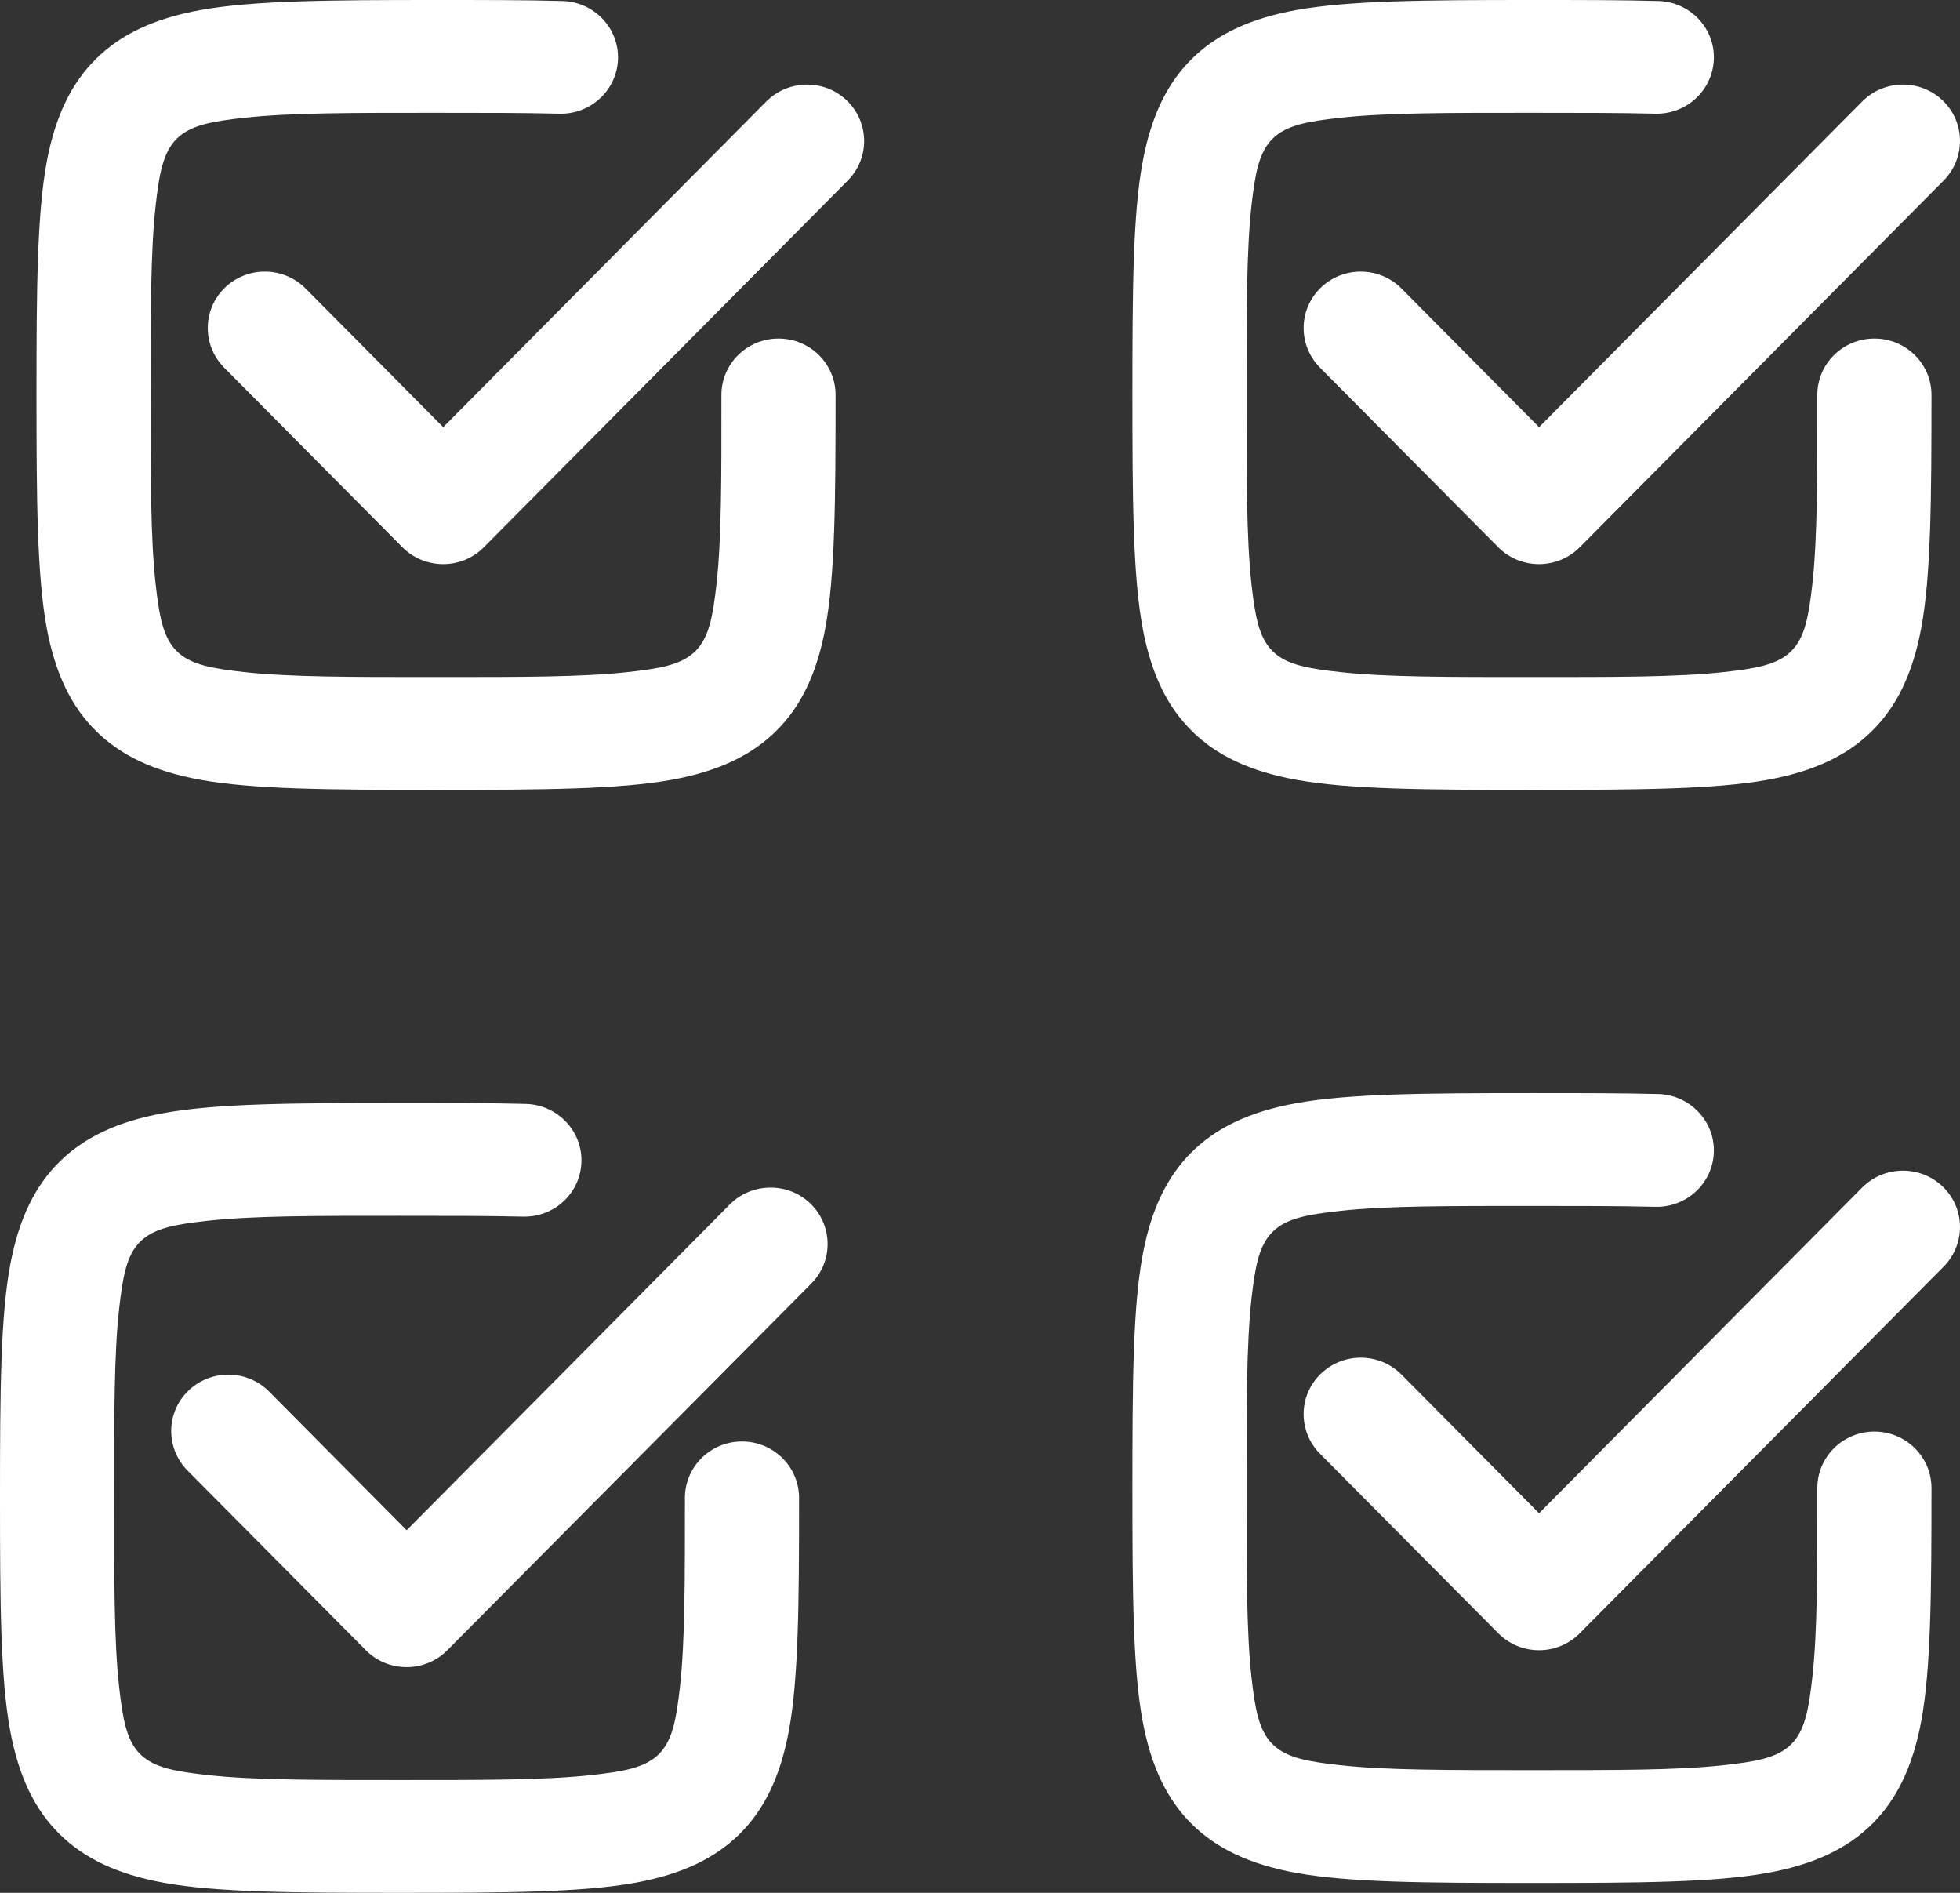
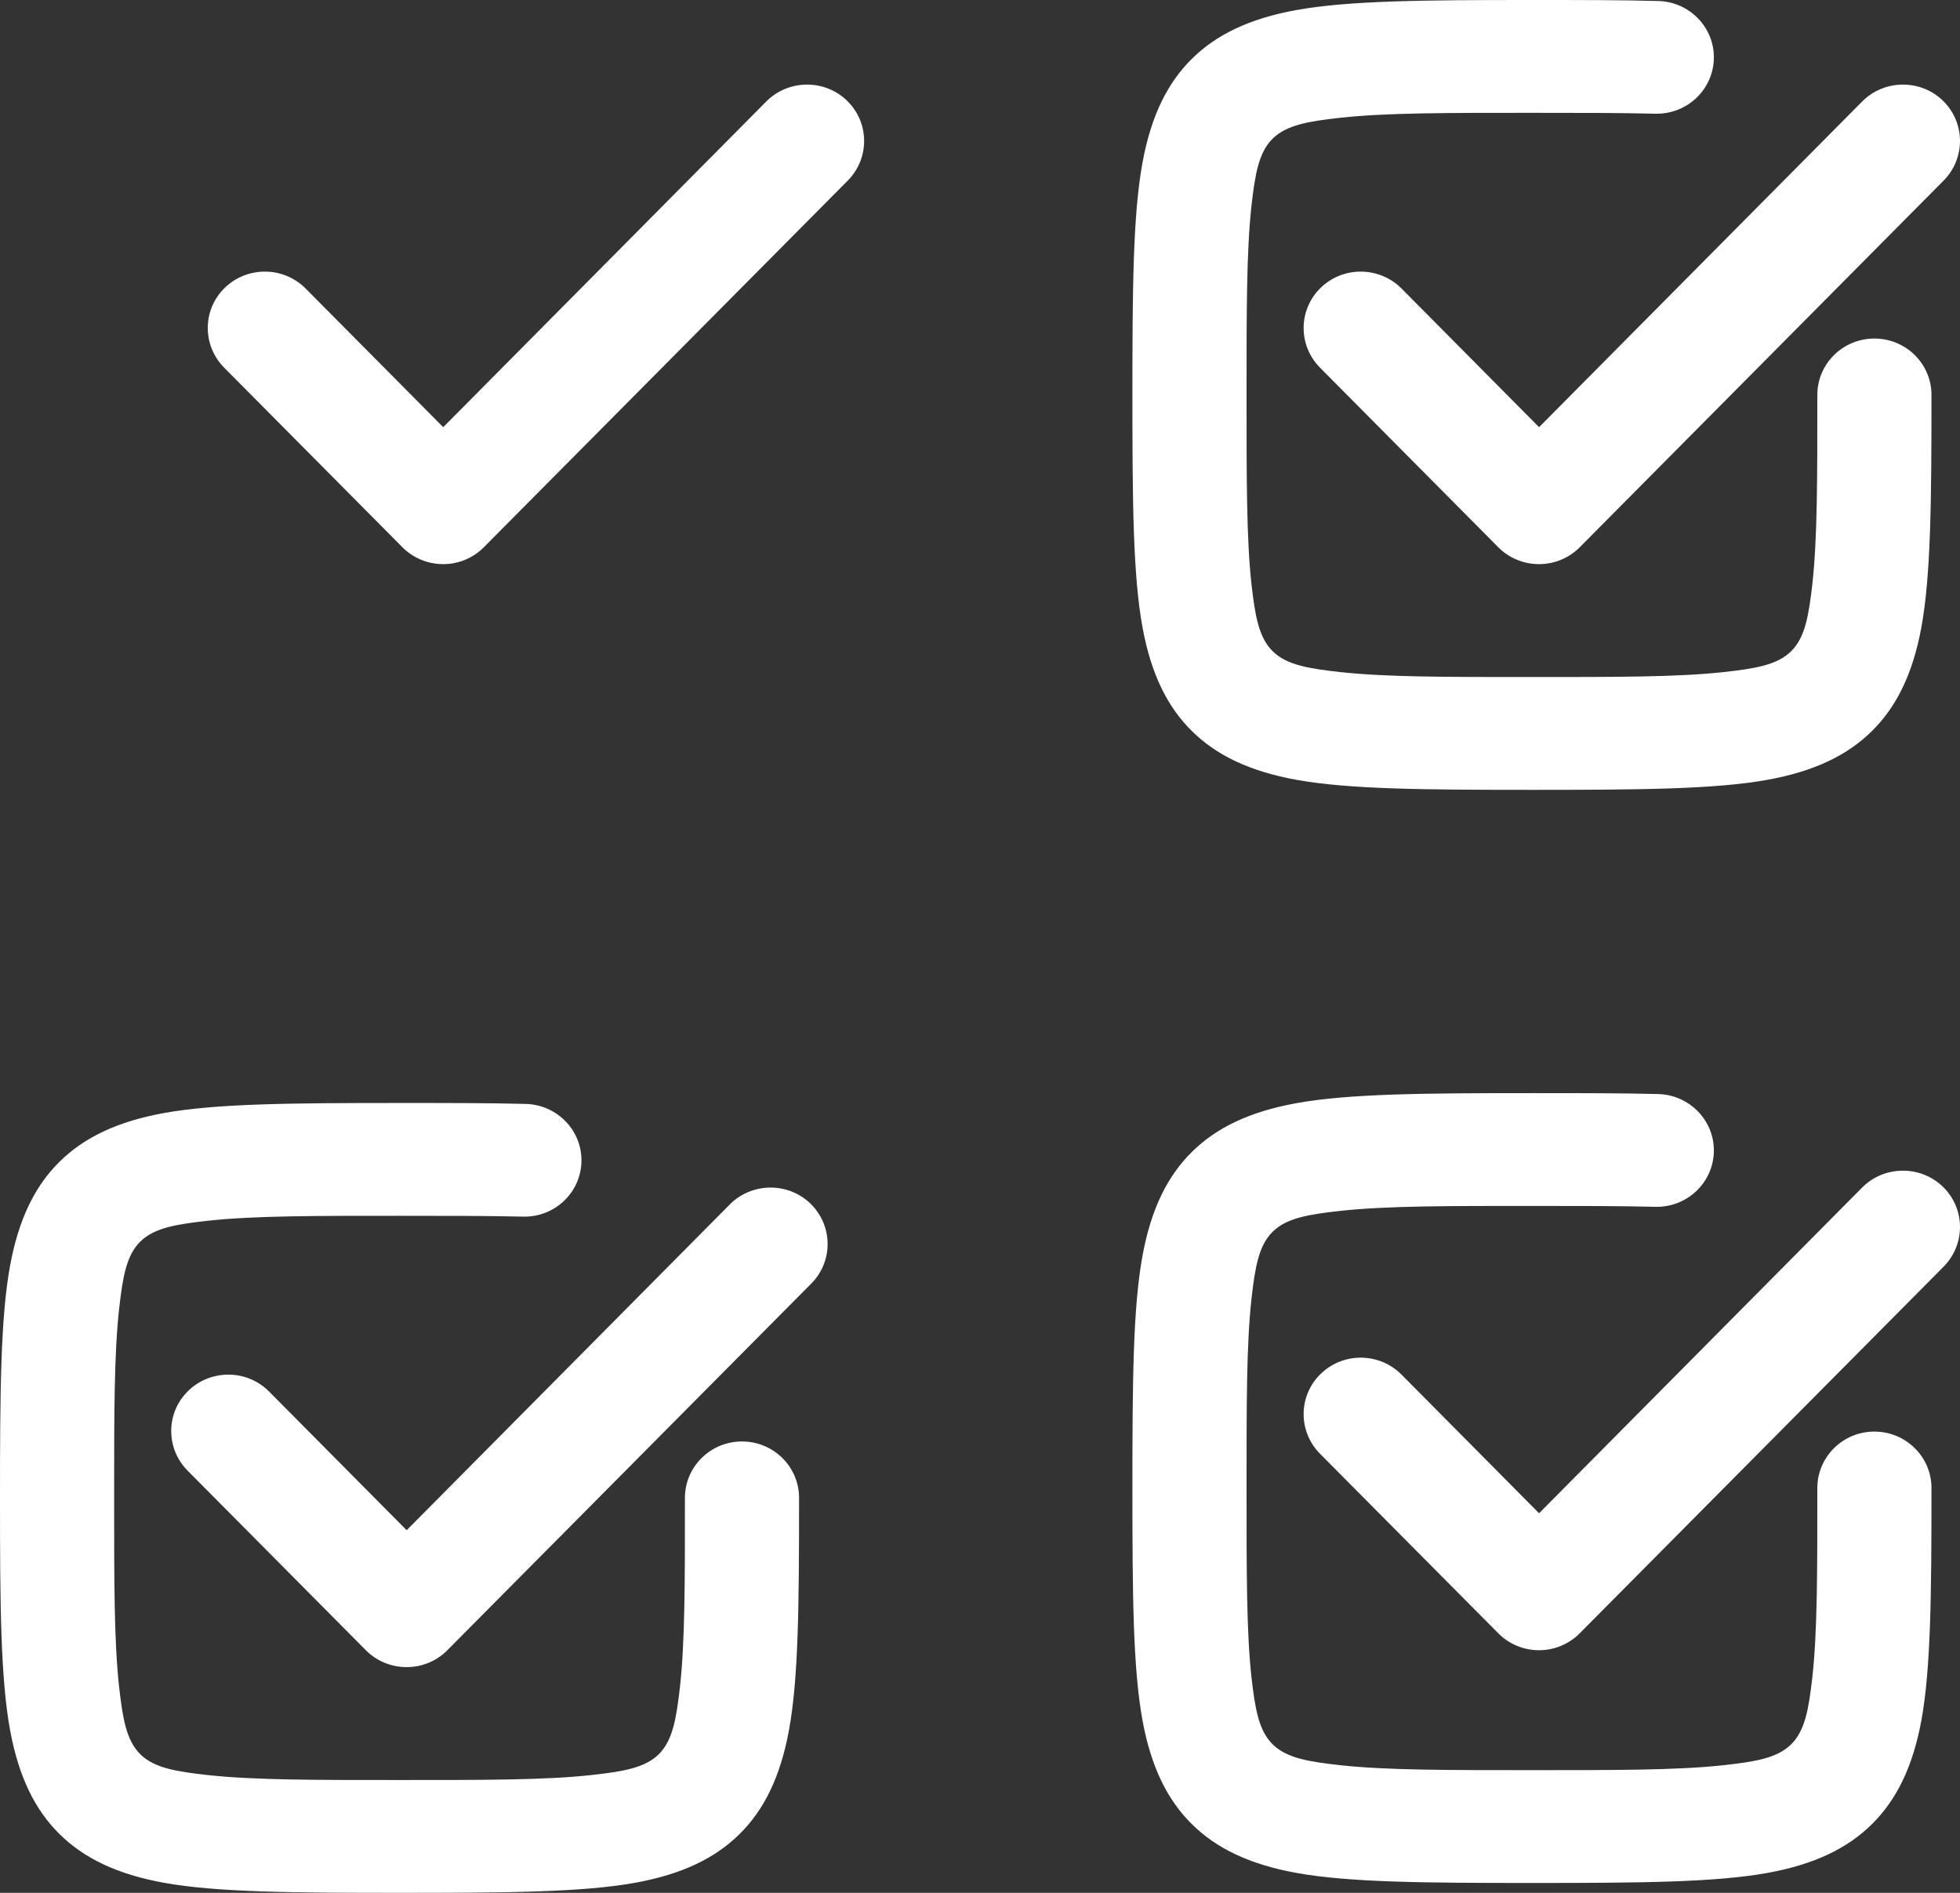
<svg xmlns="http://www.w3.org/2000/svg" width="29" height="28" viewBox="0 0 29 28" fill="none">
  <rect x="0" y="0" width="29" height="28" fill="#333333" stroke="none" />
  <path fill-rule="evenodd" clip-rule="evenodd" d="M26.889 5.842C26.889 5.381 27.267 5.008 27.733 5.008C28.2 5.008 28.578 5.381 28.578 5.842C28.578 7.413 28.569 8.513 28.428 9.283C28.299 9.978 28.056 10.46 27.697 10.814C27.338 11.169 26.851 11.409 26.148 11.536C25.369 11.676 24.256 11.684 22.666 11.684C21.076 11.684 19.964 11.676 19.185 11.536C18.482 11.409 17.994 11.169 17.635 10.814C17.276 10.46 17.033 9.978 16.905 9.283C16.763 8.513 16.755 7.413 16.755 5.842C16.755 4.271 16.763 3.171 16.905 2.402C17.033 1.707 17.276 1.225 17.635 0.87C17.994 0.515 18.482 0.275 19.185 0.148C19.964 0.008 21.076 0 22.666 0C23.386 0 24.005 4.00947e-07 24.537 0.015C25.001 0.027 25.371 0.411 25.358 0.87C25.345 1.331 24.957 1.694 24.49 1.682C23.973 1.669 23.369 1.669 22.666 1.669C21.439 1.669 20.519 1.667 19.831 1.742C19.364 1.794 19.037 1.847 18.83 2.051C18.623 2.255 18.57 2.579 18.517 3.04C18.442 3.72 18.444 4.63 18.444 5.842C18.444 7.054 18.442 7.964 18.517 8.644C18.57 9.105 18.623 9.429 18.83 9.633C19.037 9.838 19.364 9.89 19.831 9.942C20.519 10.017 21.439 10.015 22.666 10.015C23.893 10.015 24.813 10.017 25.502 9.942C25.968 9.89 26.295 9.838 26.502 9.633C26.709 9.429 26.762 9.105 26.815 8.644C26.891 7.964 26.889 7.054 26.889 5.842ZM26.889 22.012C26.889 21.551 27.267 21.177 27.733 21.177C28.2 21.177 28.578 21.551 28.578 22.012C28.578 23.583 28.569 24.683 28.428 25.453C28.299 26.147 28.056 26.629 27.697 26.984C27.338 27.339 26.851 27.579 26.148 27.706C25.369 27.846 24.256 27.854 22.666 27.854C21.076 27.854 19.964 27.846 19.185 27.706C18.482 27.579 17.994 27.339 17.635 26.984C17.276 26.629 17.033 26.147 16.905 25.453C16.763 24.683 16.755 23.583 16.755 22.012C16.755 20.441 16.763 19.341 16.905 18.572C17.033 17.877 17.276 17.395 17.635 17.04C17.994 16.685 18.482 16.445 19.185 16.318C19.964 16.178 21.076 16.17 22.666 16.17C23.386 16.17 24.005 16.17 24.537 16.184C25.001 16.197 25.371 16.581 25.358 17.04C25.345 17.501 24.957 17.864 24.49 17.852C23.973 17.839 23.369 17.839 22.666 17.839C21.439 17.839 20.519 17.837 19.831 17.912C19.364 17.964 19.037 18.016 18.83 18.221C18.623 18.425 18.57 18.749 18.517 19.21C18.442 19.89 18.444 20.8 18.444 22.012C18.444 23.224 18.442 24.134 18.517 24.814C18.57 25.275 18.623 25.599 18.83 25.803C19.037 26.008 19.364 26.06 19.831 26.112C20.519 26.187 21.439 26.185 22.666 26.185C23.893 26.185 24.813 26.187 25.502 26.112C25.968 26.06 26.295 26.008 26.502 25.803C26.709 25.599 26.762 25.275 26.815 24.814C26.891 24.134 26.889 23.224 26.889 22.012ZM10.134 22.158C10.134 21.697 10.512 21.323 10.978 21.323C11.445 21.323 11.823 21.697 11.823 22.158C11.823 23.729 11.815 24.828 11.673 25.598C11.544 26.293 11.302 26.775 10.943 27.13C10.584 27.485 10.096 27.725 9.393 27.852C8.614 27.992 7.501 28 5.911 28C4.322 28 3.209 27.992 2.43 27.852C1.727 27.725 1.239 27.485 0.88 27.13C0.521 26.775 0.279 26.293 0.15 25.598C0.008 24.828 0 23.729 0 22.158C0 20.587 0.008 19.487 0.15 18.717C0.279 18.023 0.521 17.541 0.88 17.186C1.239 16.831 1.727 16.591 2.43 16.464C3.209 16.324 4.322 16.316 5.911 16.316C6.631 16.316 7.25 16.316 7.782 16.33C8.246 16.343 8.616 16.727 8.603 17.186C8.591 17.647 8.202 18.01 7.736 17.997C7.218 17.985 6.614 17.985 5.911 17.985C4.685 17.985 3.764 17.983 3.076 18.058C2.609 18.11 2.282 18.162 2.075 18.367C1.868 18.571 1.816 18.895 1.763 19.356C1.687 20.036 1.689 20.946 1.689 22.158C1.689 23.37 1.687 24.28 1.763 24.96C1.816 25.421 1.868 25.744 2.075 25.949C2.282 26.154 2.609 26.206 3.076 26.258C3.764 26.333 4.685 26.331 5.911 26.331C7.138 26.331 8.059 26.333 8.747 26.258C9.213 26.206 9.541 26.154 9.748 25.949C9.954 25.744 10.007 25.421 10.06 24.96C10.136 24.28 10.134 23.37 10.134 22.158ZM19.529 5.437C19.204 5.107 19.208 4.579 19.542 4.256C19.875 3.934 20.409 3.939 20.737 4.268L22.772 6.319L27.552 1.502C27.879 1.172 28.415 1.168 28.747 1.489C29.08 1.813 29.084 2.34 28.759 2.67L23.374 8.095C23.215 8.255 22.998 8.345 22.772 8.345C22.544 8.345 22.326 8.255 22.168 8.095L19.529 5.437ZM19.529 21.503C19.204 21.173 19.208 20.645 19.542 20.322C19.875 20 20.409 20.004 20.737 20.334L22.772 22.385L27.552 17.567C27.879 17.238 28.415 17.234 28.747 17.555C29.08 17.878 29.084 18.406 28.759 18.736L23.374 24.16C23.215 24.321 22.998 24.411 22.772 24.411C22.544 24.411 22.326 24.321 22.168 24.16L19.529 21.503ZM2.774 21.753C2.449 21.423 2.453 20.895 2.787 20.572C3.121 20.251 3.655 20.255 3.982 20.585L6.017 22.636L10.797 17.818C11.124 17.488 11.661 17.484 11.992 17.805C12.325 18.129 12.33 18.657 12.005 18.986L6.619 24.411C6.46 24.572 6.243 24.661 6.017 24.661C5.789 24.661 5.572 24.572 5.413 24.411L2.774 21.753Z" fill="white" />
-   <path d="M11.519 5.008C11.052 5.008 10.674 5.381 10.674 5.842L10.674 5.935C10.675 7.101 10.675 7.982 10.601 8.644C10.548 9.105 10.495 9.429 10.288 9.633C10.081 9.838 9.754 9.89 9.287 9.942C8.617 10.015 7.727 10.015 6.549 10.015L6.452 10.015L6.355 10.015C5.177 10.015 4.287 10.015 3.616 9.942C3.15 9.89 2.823 9.838 2.616 9.633C2.409 9.429 2.356 9.105 2.303 8.644C2.227 7.964 2.229 7.054 2.229 5.842C2.229 4.63 2.227 3.72 2.303 3.04C2.356 2.579 2.409 2.255 2.616 2.051C2.823 1.847 3.15 1.794 3.616 1.742C4.305 1.667 5.225 1.669 6.452 1.669C7.155 1.669 7.759 1.669 8.276 1.682C8.743 1.694 9.131 1.331 9.144 0.87C9.156 0.411 8.787 0.027 8.322 0.015C7.79 0 7.172 0 6.452 0C4.862 0 3.75 0.008 2.971 0.148C2.267 0.275 1.78 0.515 1.421 0.87C1.062 1.225 0.819 1.707 0.69 2.402C0.549 3.171 0.54 4.271 0.54 5.842C0.54 7.413 0.549 8.513 0.69 9.283C0.819 9.978 1.062 10.46 1.421 10.814C1.78 11.169 2.267 11.409 2.971 11.536C3.75 11.676 4.862 11.684 6.452 11.684C8.042 11.684 9.154 11.676 9.933 11.536C10.636 11.409 11.124 11.169 11.483 10.814C11.842 10.46 12.085 9.978 12.213 9.283C12.355 8.513 12.363 7.413 12.363 5.842C12.363 5.381 11.986 5.008 11.519 5.008Z" fill="white" />
  <path d="M3.327 4.256C2.994 4.579 2.99 5.107 3.315 5.437L5.954 8.095C6.112 8.255 6.33 8.345 6.558 8.345C6.784 8.345 7.001 8.255 7.159 8.095L12.545 2.67C12.87 2.34 12.866 1.813 12.532 1.489C12.201 1.168 11.665 1.172 11.337 1.502L6.558 6.319L4.522 4.268C4.195 3.939 3.661 3.934 3.327 4.256Z" fill="white" />
</svg>